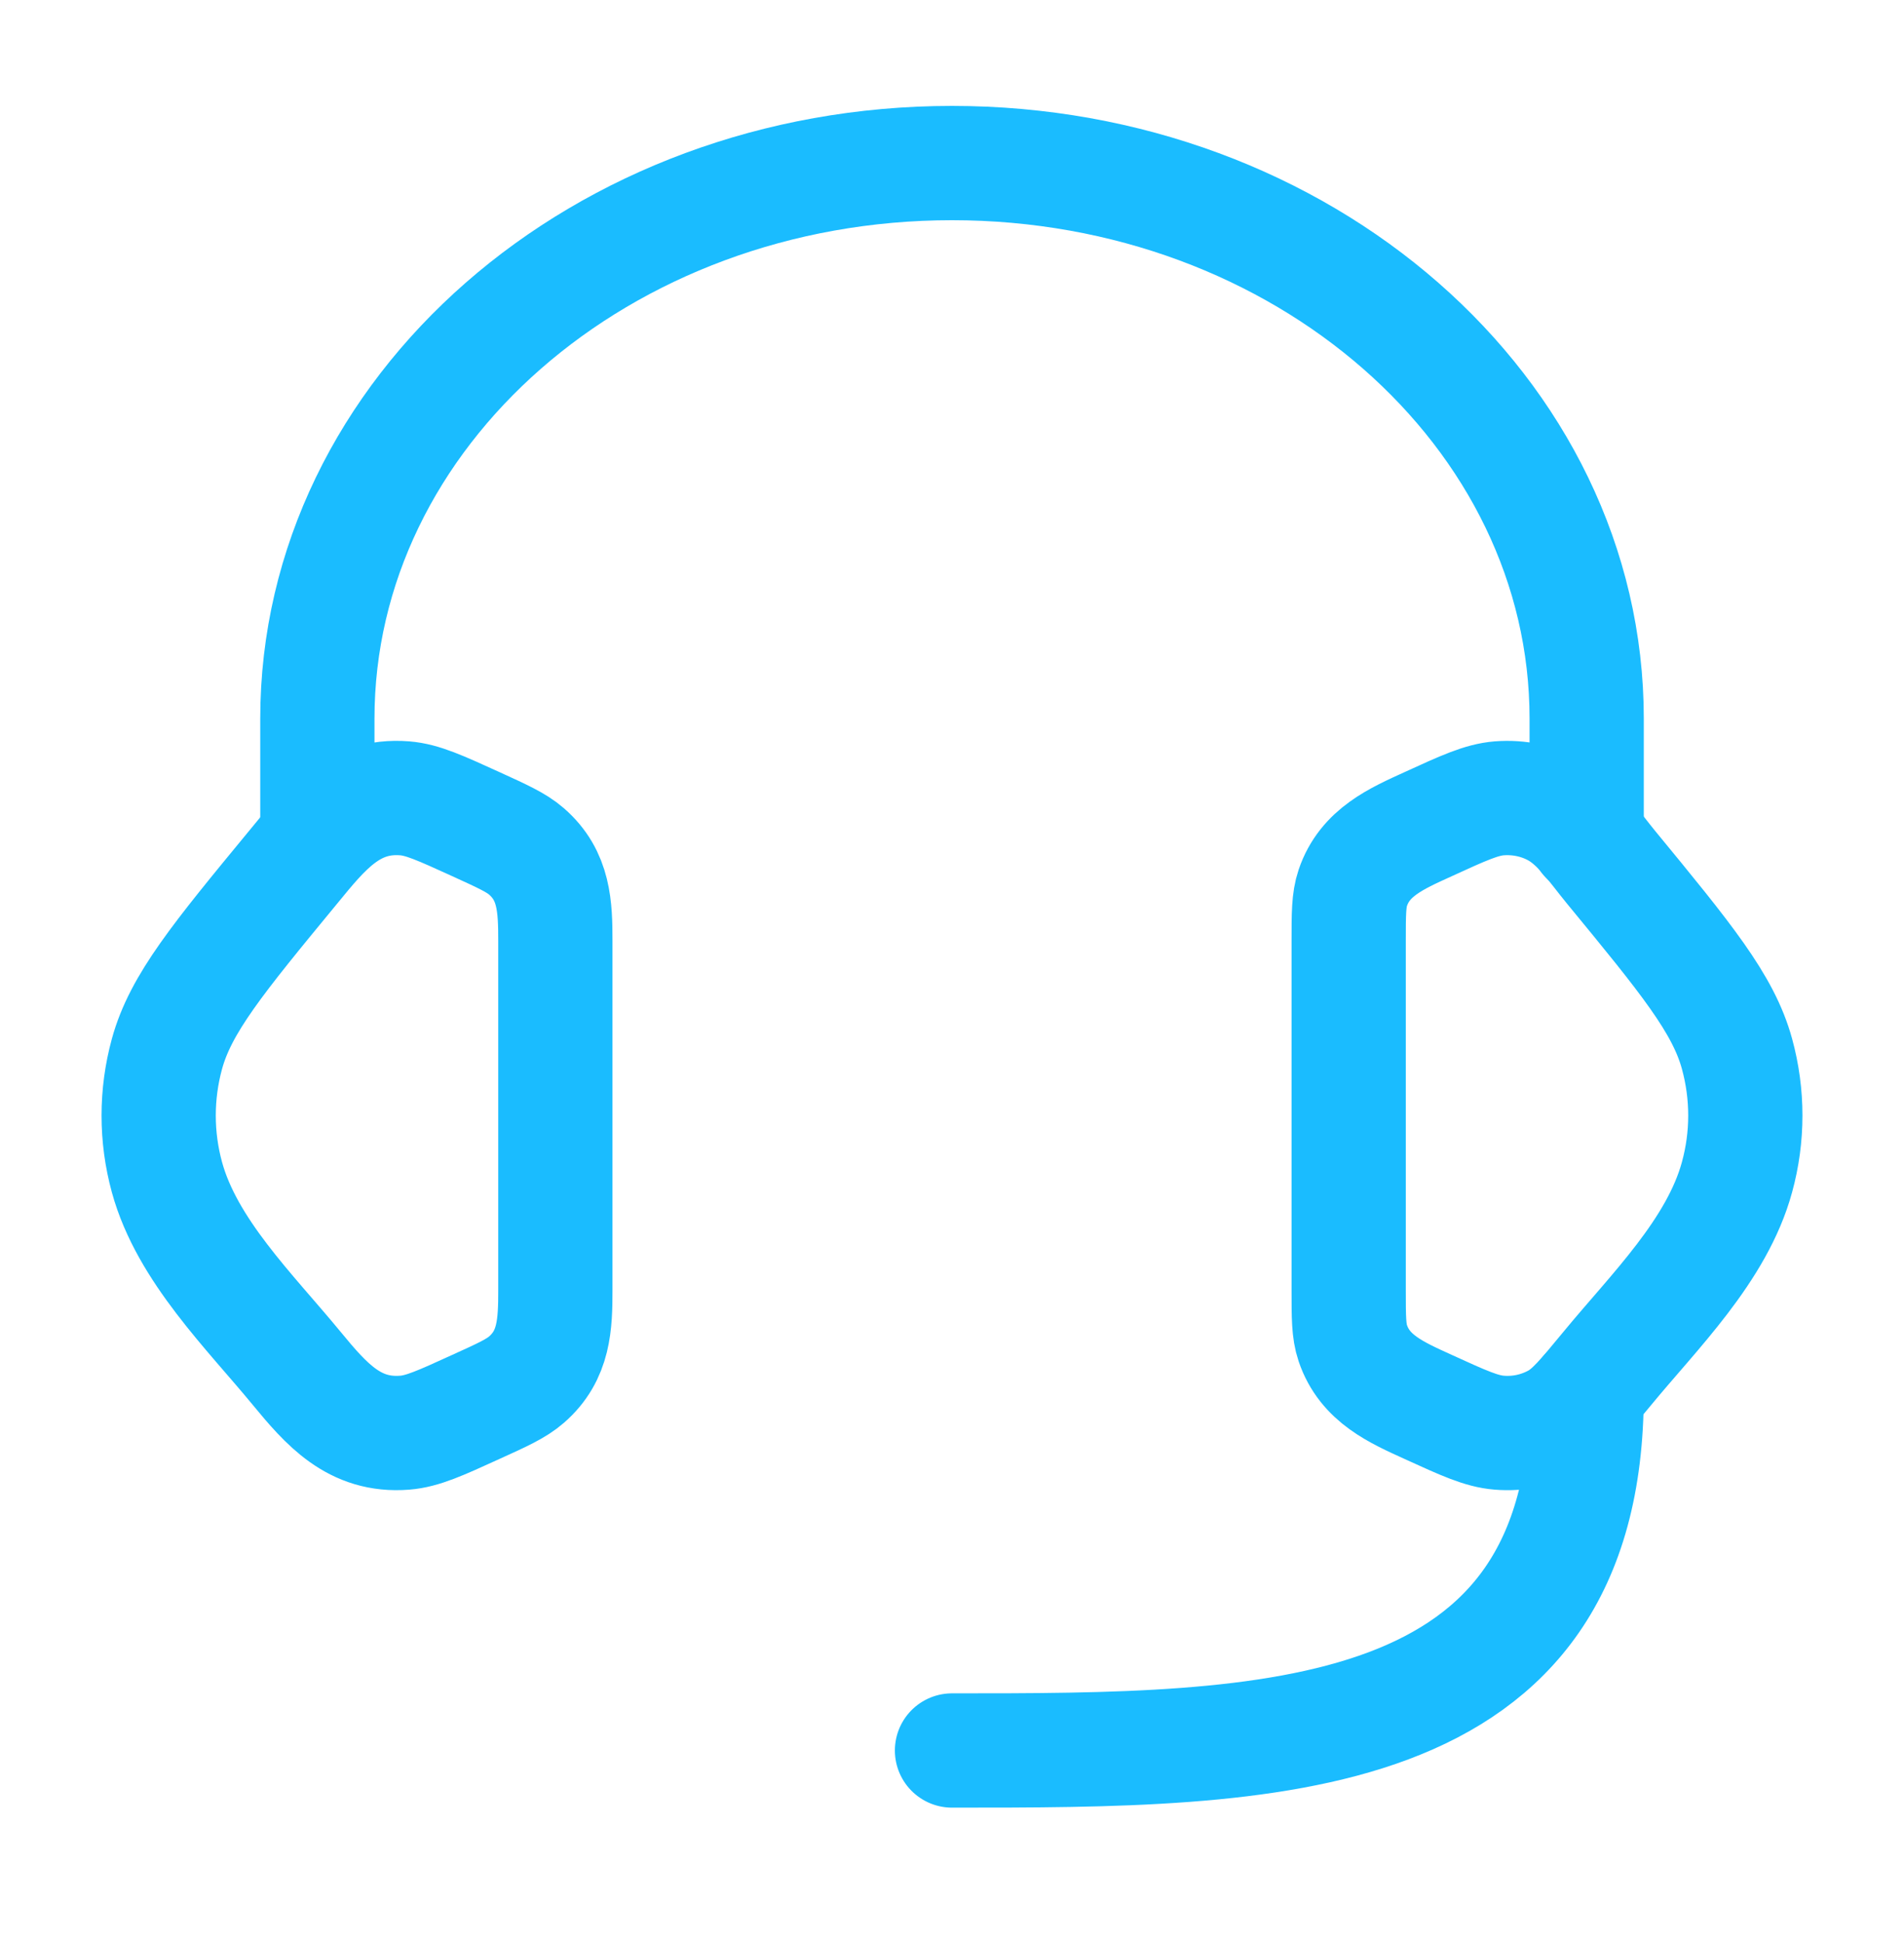
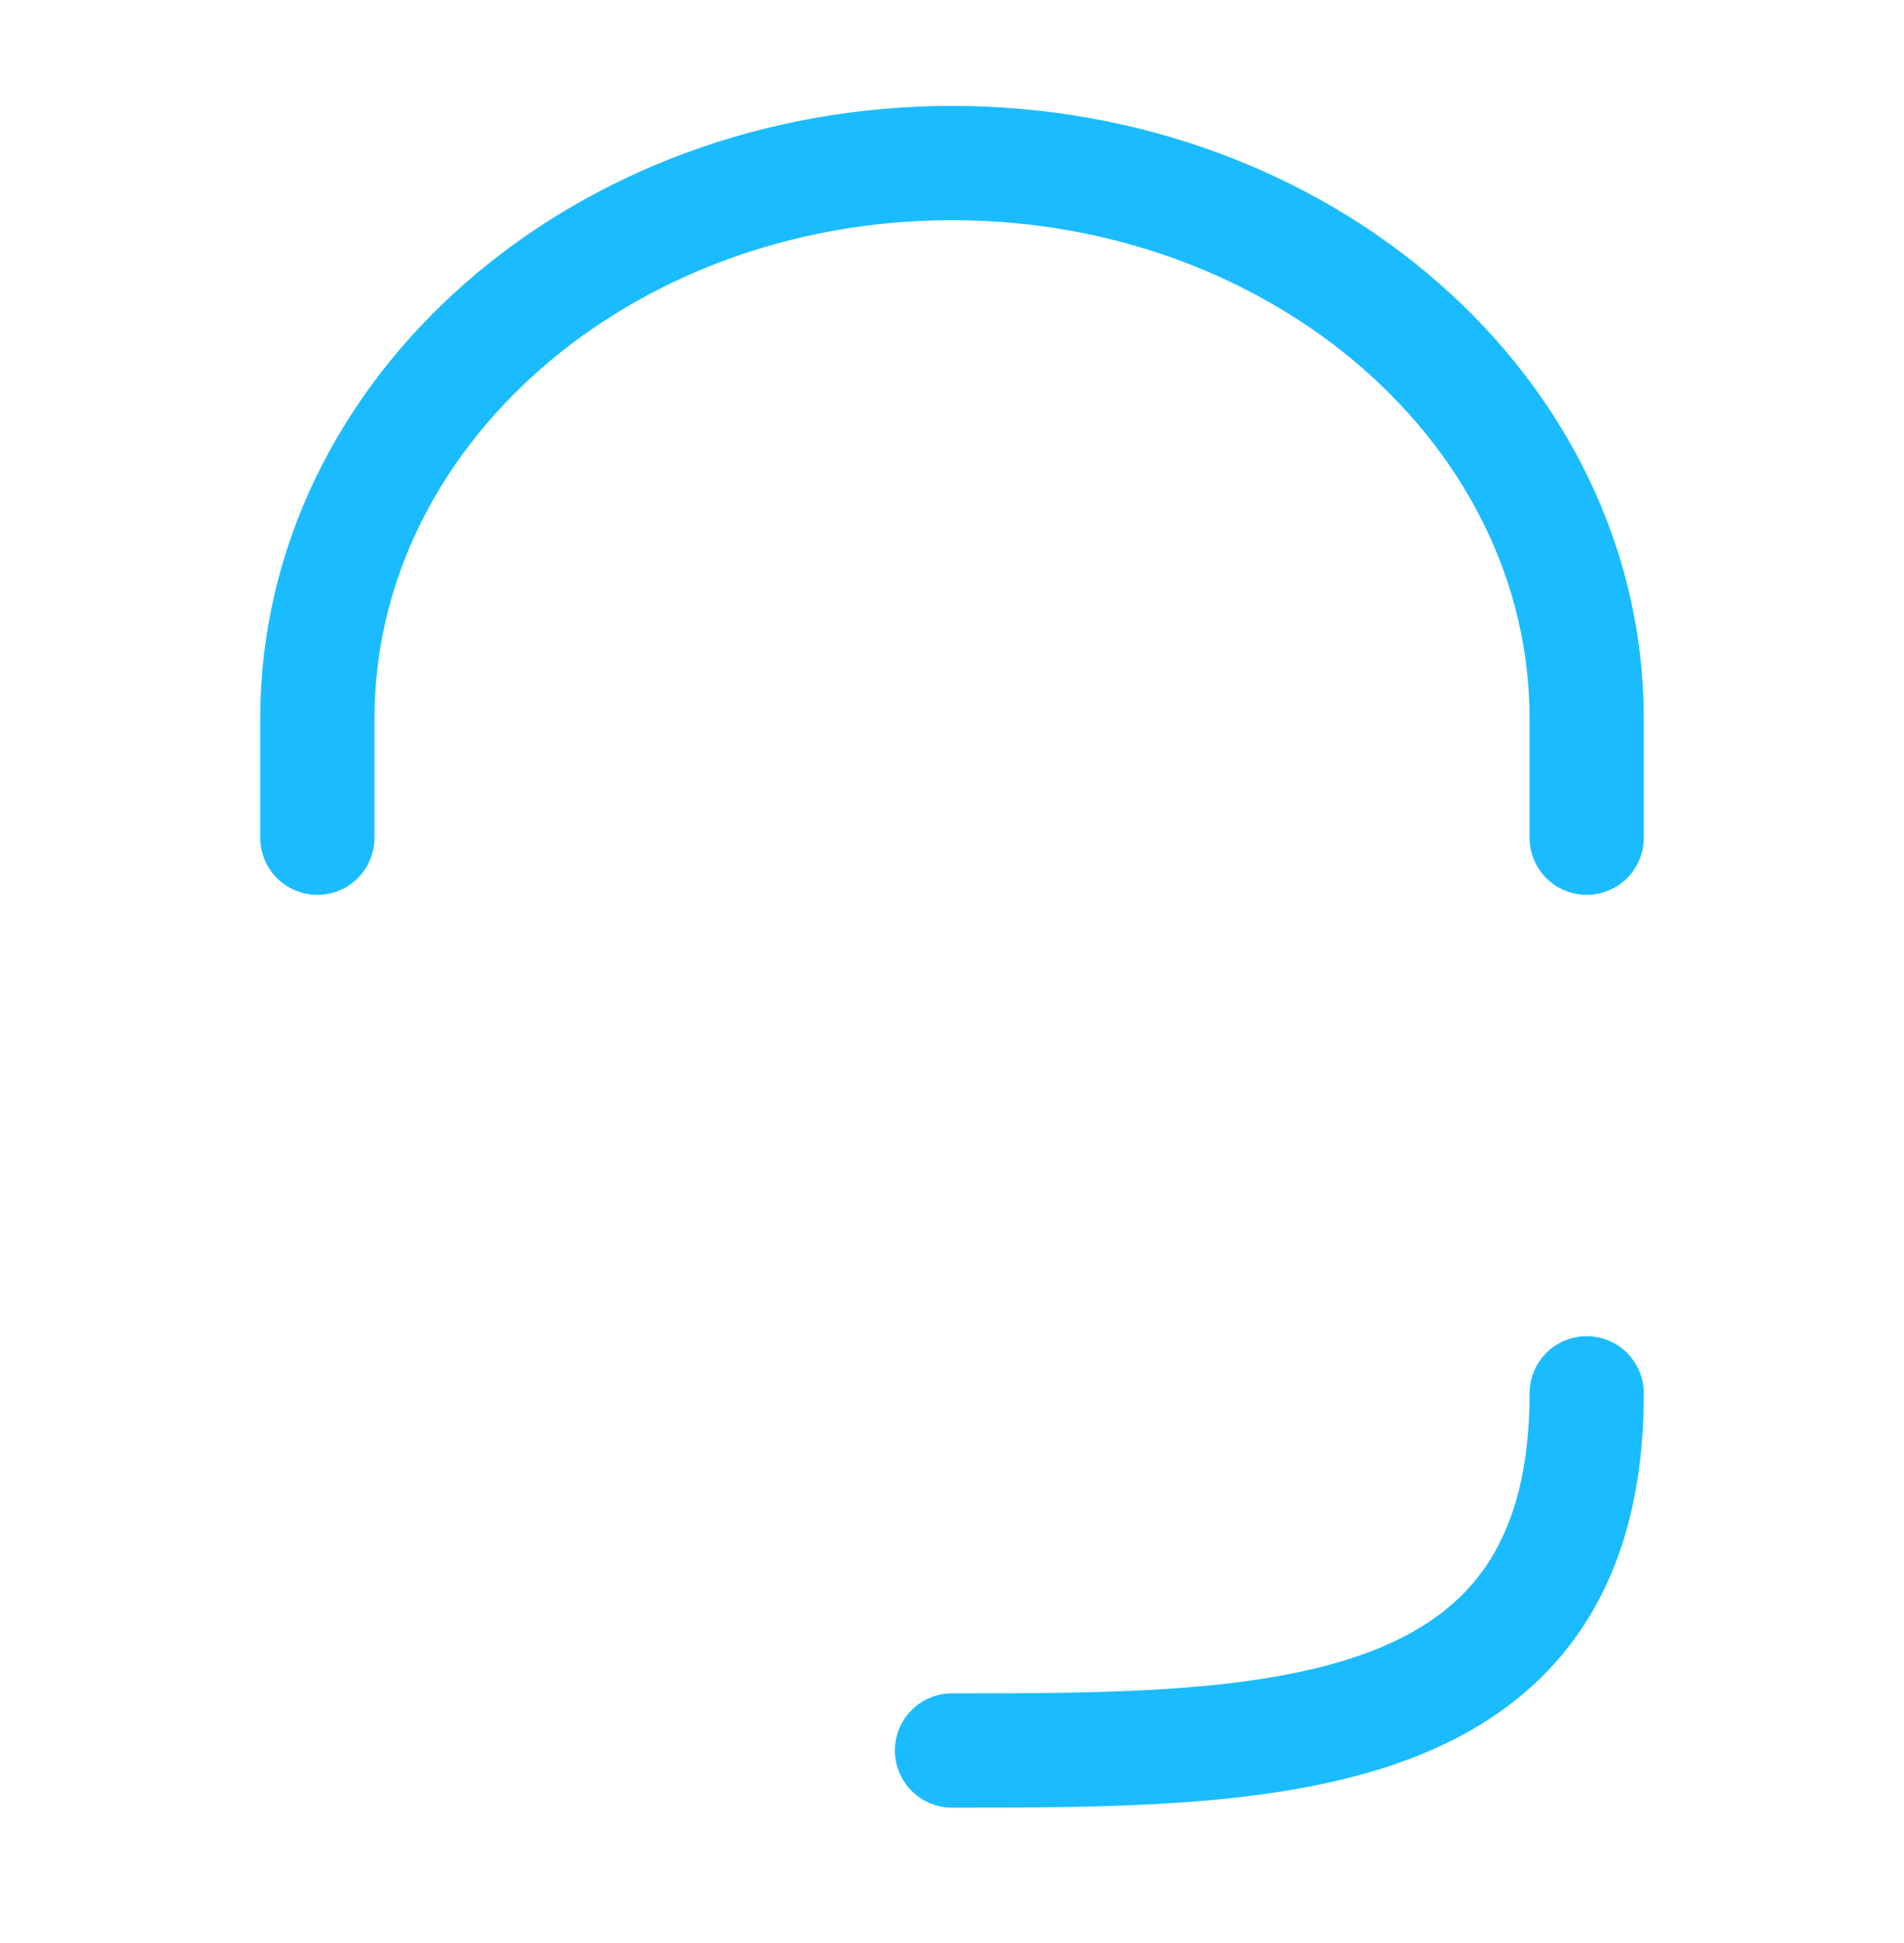
<svg xmlns="http://www.w3.org/2000/svg" width="50" height="51" viewBox="0 0 50 51" fill="none">
-   <path d="M35.417 24.707C35.417 23.987 35.417 23.626 35.525 23.305C35.84 22.372 36.671 22.012 37.504 21.633C38.438 21.205 38.904 20.993 39.369 20.955C39.894 20.914 40.421 21.026 40.871 21.278C41.467 21.612 41.883 22.249 42.309 22.766C44.273 25.153 45.256 26.347 45.615 27.662C45.906 28.724 45.906 29.837 45.615 30.897C45.092 32.818 43.436 34.426 42.209 35.918C41.581 36.678 41.267 37.06 40.871 37.282C40.413 37.536 39.891 37.649 39.369 37.605C38.904 37.568 38.438 37.355 37.502 36.928C36.669 36.549 35.84 36.189 35.525 35.255C35.417 34.935 35.417 34.574 35.417 33.855V24.707ZM14.584 24.707C14.584 23.799 14.559 22.985 13.825 22.347C13.559 22.116 13.204 21.955 12.498 21.633C11.563 21.207 11.096 20.993 10.631 20.955C9.242 20.843 8.494 21.793 7.694 22.768C5.727 25.153 4.744 26.347 4.384 27.664C4.094 28.723 4.094 29.84 4.384 30.899C4.909 32.818 6.567 34.428 7.792 35.918C8.565 36.855 9.304 37.712 10.631 37.605C11.096 37.568 11.563 37.355 12.498 36.928C13.206 36.608 13.559 36.445 13.825 36.214C14.559 35.576 14.584 34.762 14.584 33.855V24.707Z" stroke="#1ABCFF" stroke-width="3" stroke-linecap="round" stroke-linejoin="round" />
  <path d="M41.667 21.989V18.864C41.667 10.81 34.205 4.28 25 4.28C15.796 4.28 8.334 10.81 8.334 18.864V21.989M41.667 36.572C41.667 45.947 33.334 45.947 25 45.947" stroke="#1ABCFF" stroke-width="3" stroke-linecap="round" stroke-linejoin="round" />
</svg>